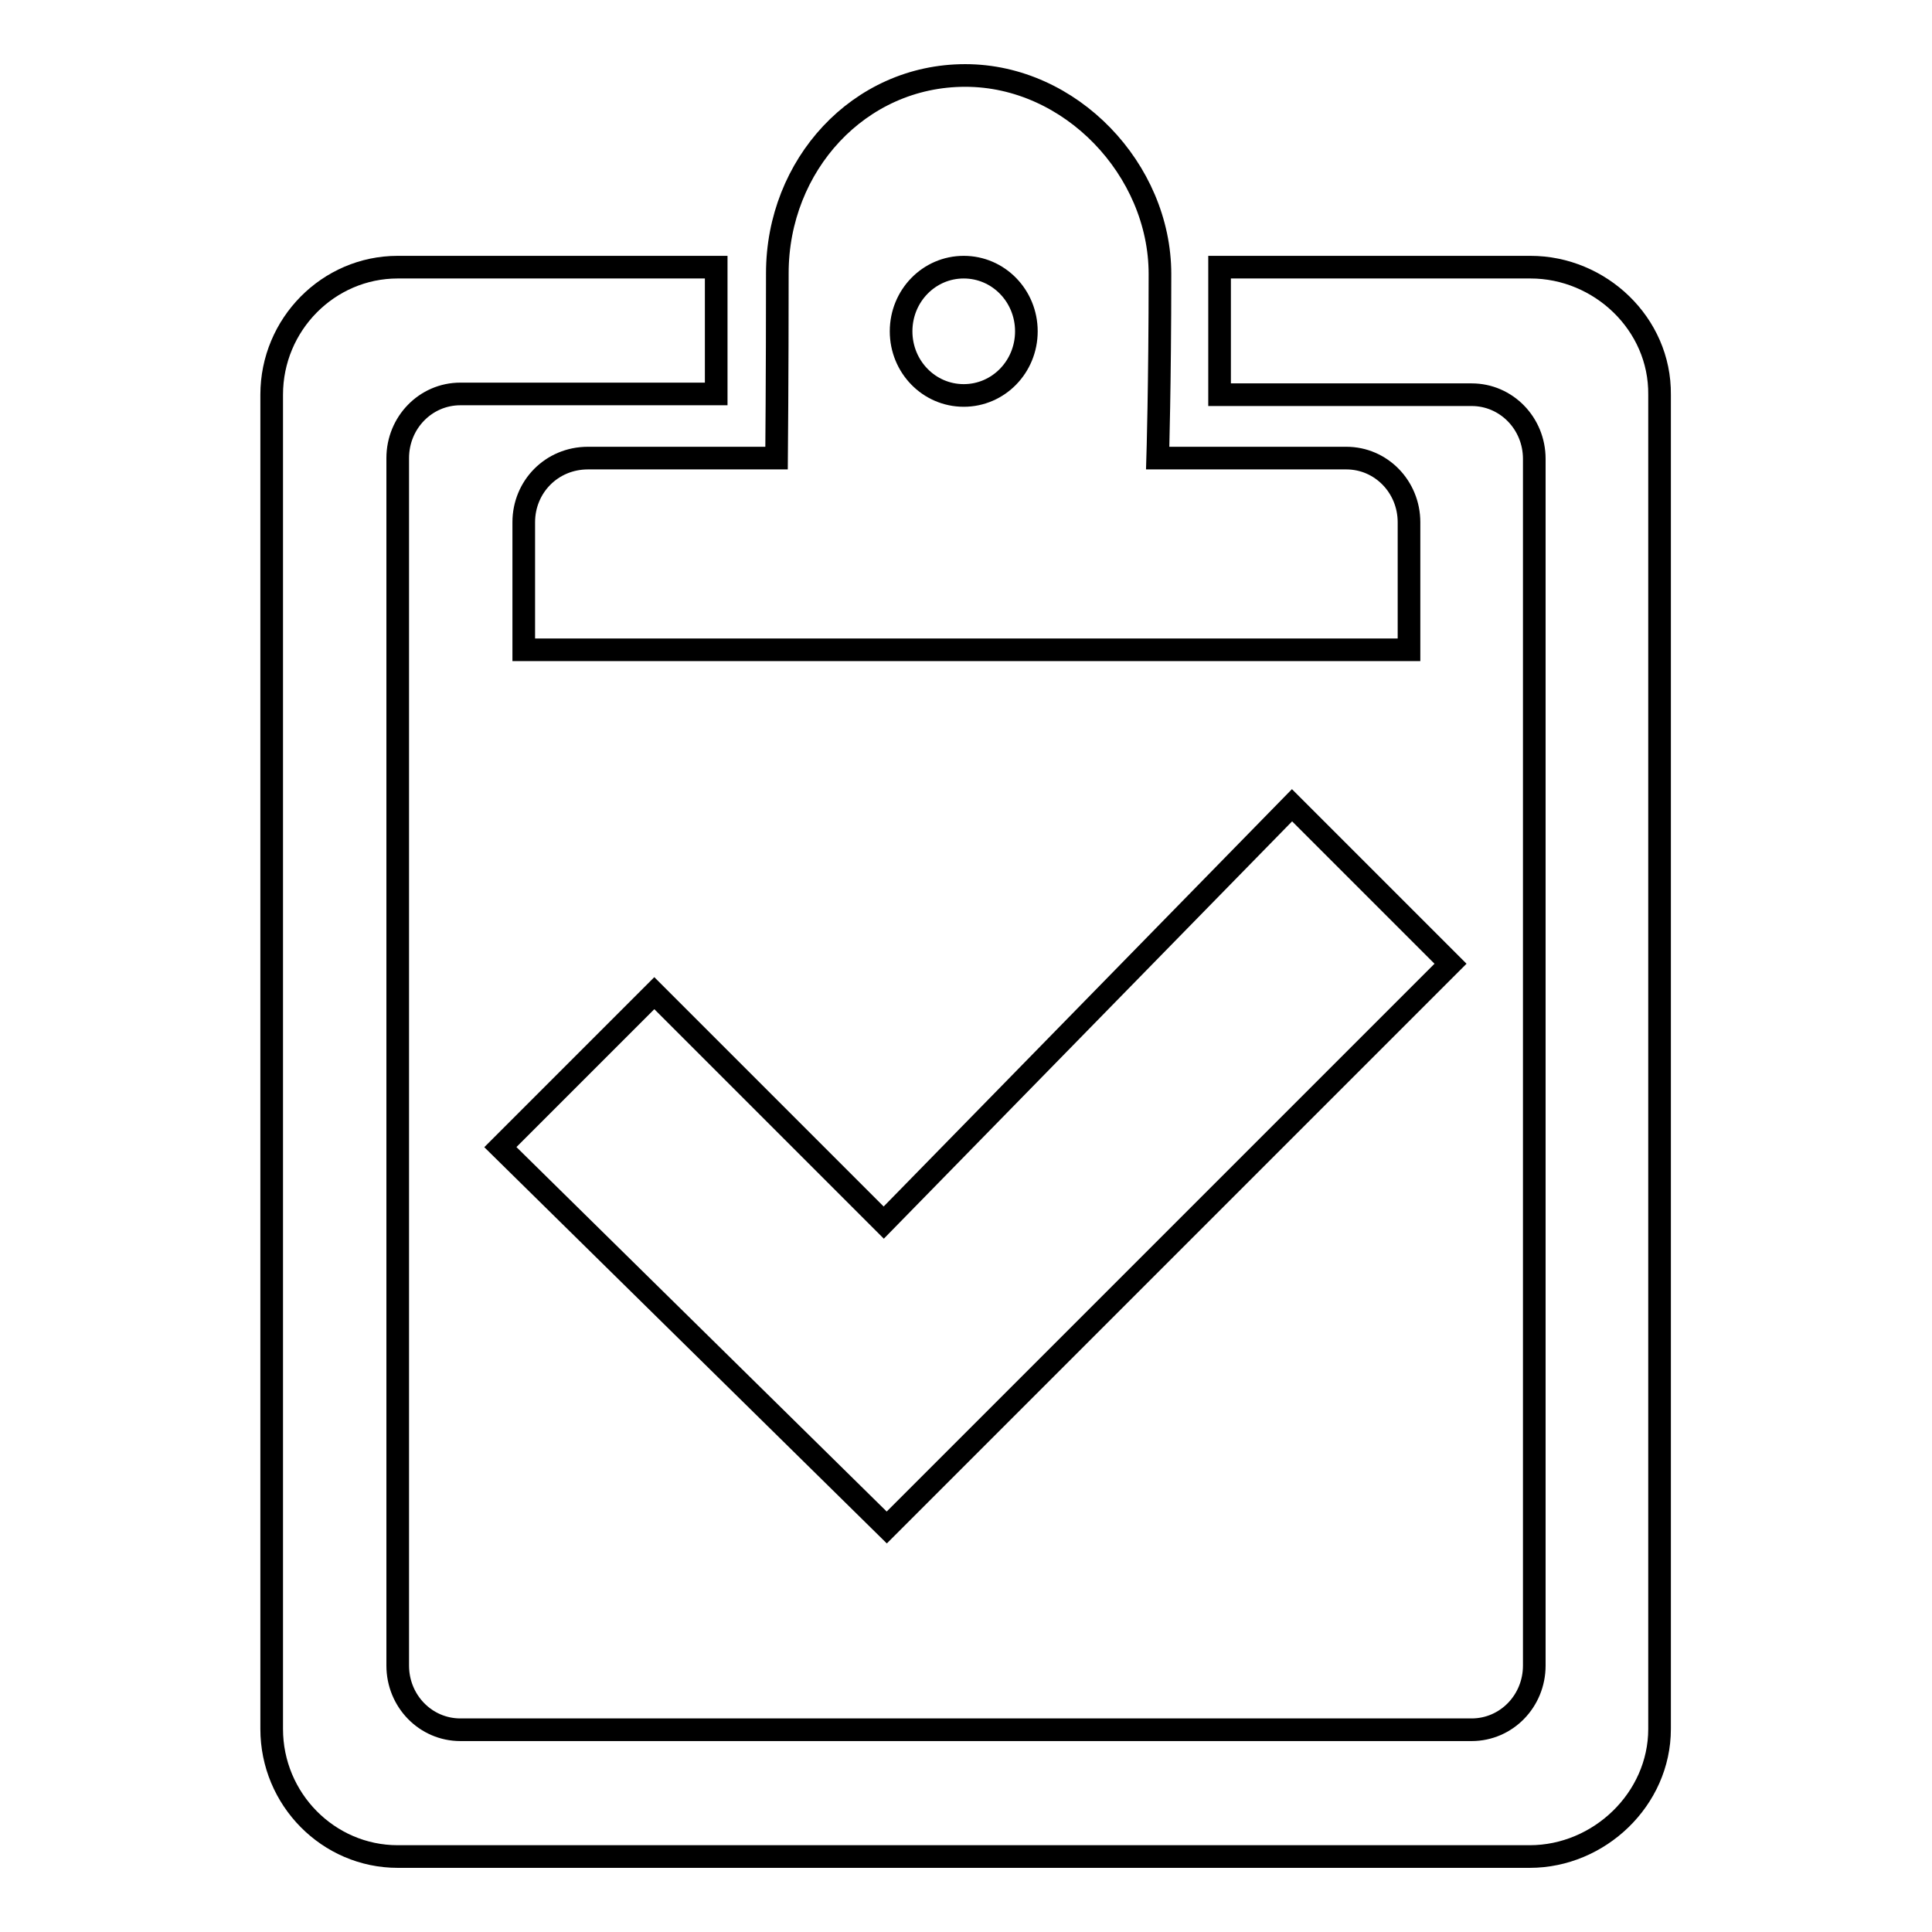
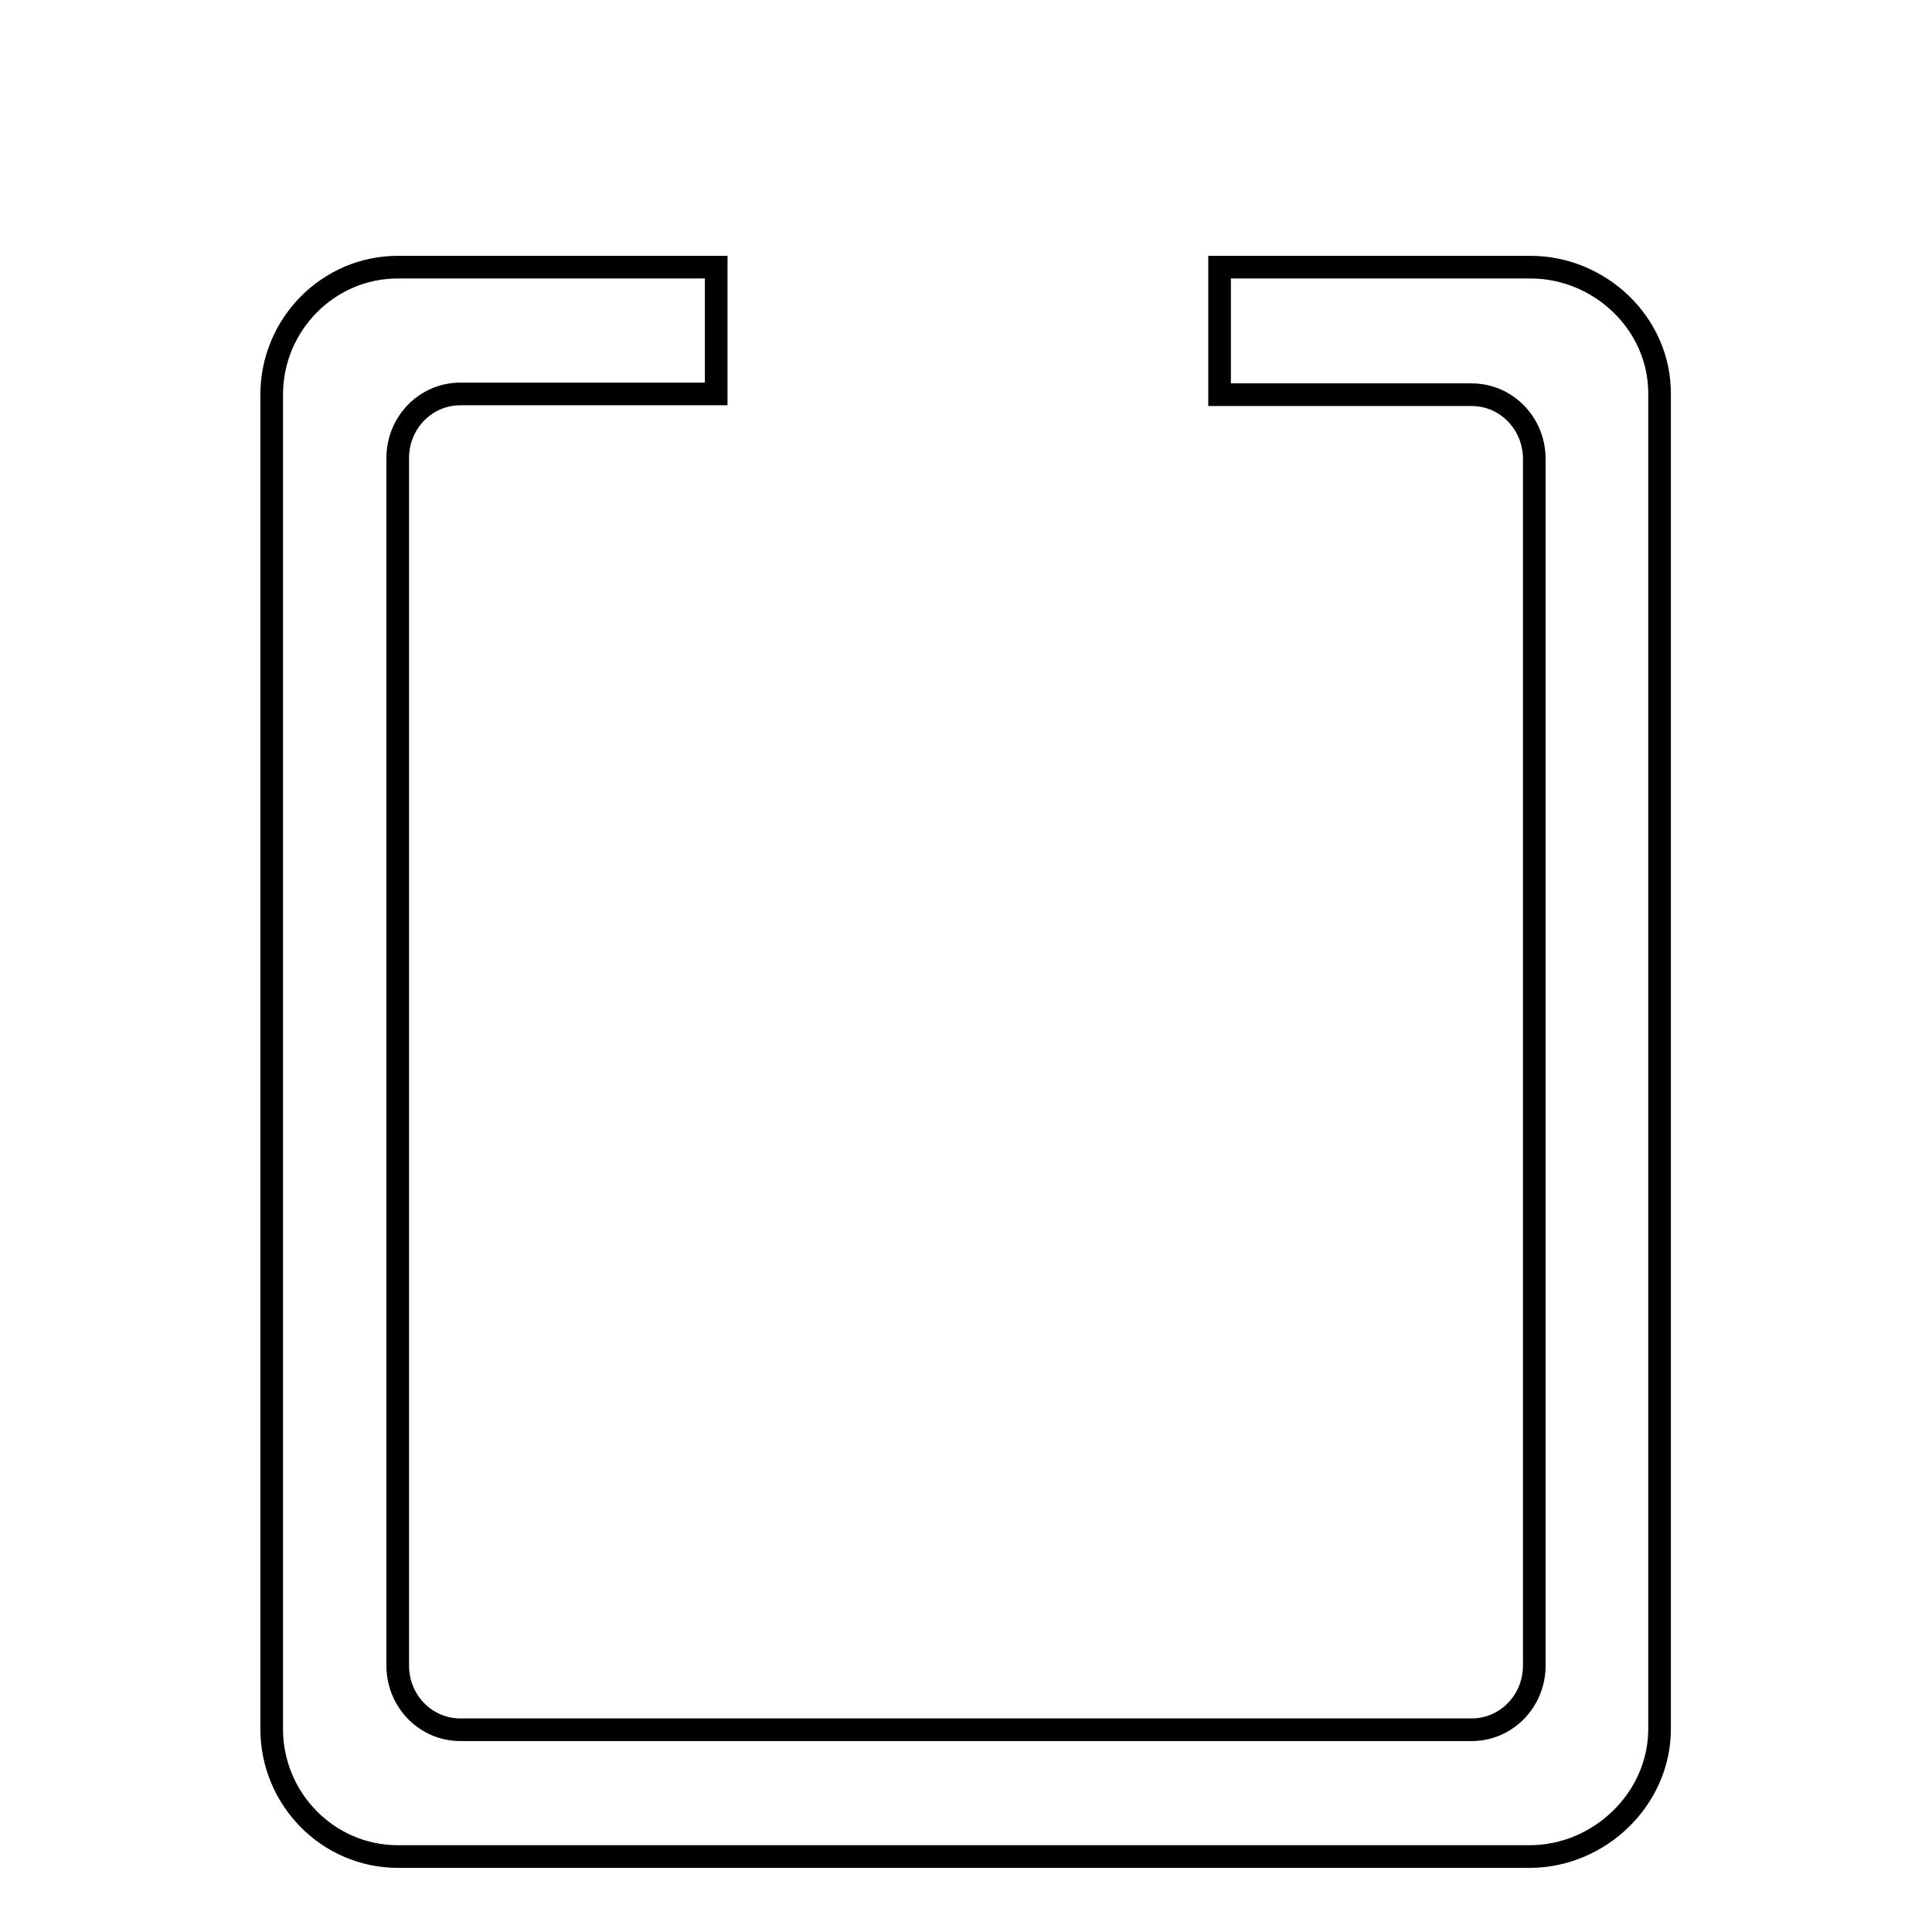
<svg xmlns="http://www.w3.org/2000/svg" version="1.1" x="0px" y="0px" viewBox="0 0 256 256" enable-background="new 0 0 256 256" xml:space="preserve">
  <g>
    <g>
-       <path stroke-width="3" fill-opacity="0" stroke="#000000" d="M69.4,69.2v16.9h117.3V69.2c0-4.7-3.7-8.5-8.3-8.5h-25c0,0,0.3-9.7,0.3-24.4c0-13.8-11.8-26.3-25.8-26.3c-14.1,0-24.9,11.9-24.9,26.2c0,13.8-0.1,24.5-0.1,24.5h-25C73.1,60.7,69.4,64.5,69.4,69.2z M127.7,35.4c4.6,0,8.3,3.8,8.3,8.5c0,4.7-3.7,8.5-8.3,8.5c-4.6,0-8.3-3.8-8.3-8.5C119.4,39.2,123.1,35.4,127.7,35.4z" />
      <path stroke-width="3" fill-opacity="0" stroke="#000000" d="M202.8,35.4h-41.2v16.9H195c4.6,0,8.3,3.8,8.3,8.5v131.9v14.6v13.4c0,4.7-3.7,8.5-8.3,8.5h-18h-4.8H61c-4.6,0-8.3-3.8-8.3-8.5V60.7c0-4.7,3.7-8.5,8.3-8.5h33.9V35.4H52.7c-9.2,0-16.7,7.6-16.7,16.9v176.8c0,9.3,7.5,16.9,16.7,16.9H195l0,0h7.7c9.2,0,17.2-7.6,17.2-16.9v-33.7v-18.3V52.3C220,42.9,212,35.4,202.8,35.4z" />
-       <path stroke-width="3" fill-opacity="0" stroke="#000000" d="M117.1,162l-30.4-30.4l-20.4,20.4l51.2,50.4l74.7-74.7l-21-21L117.1,162z" />
    </g>
  </g>
</svg>